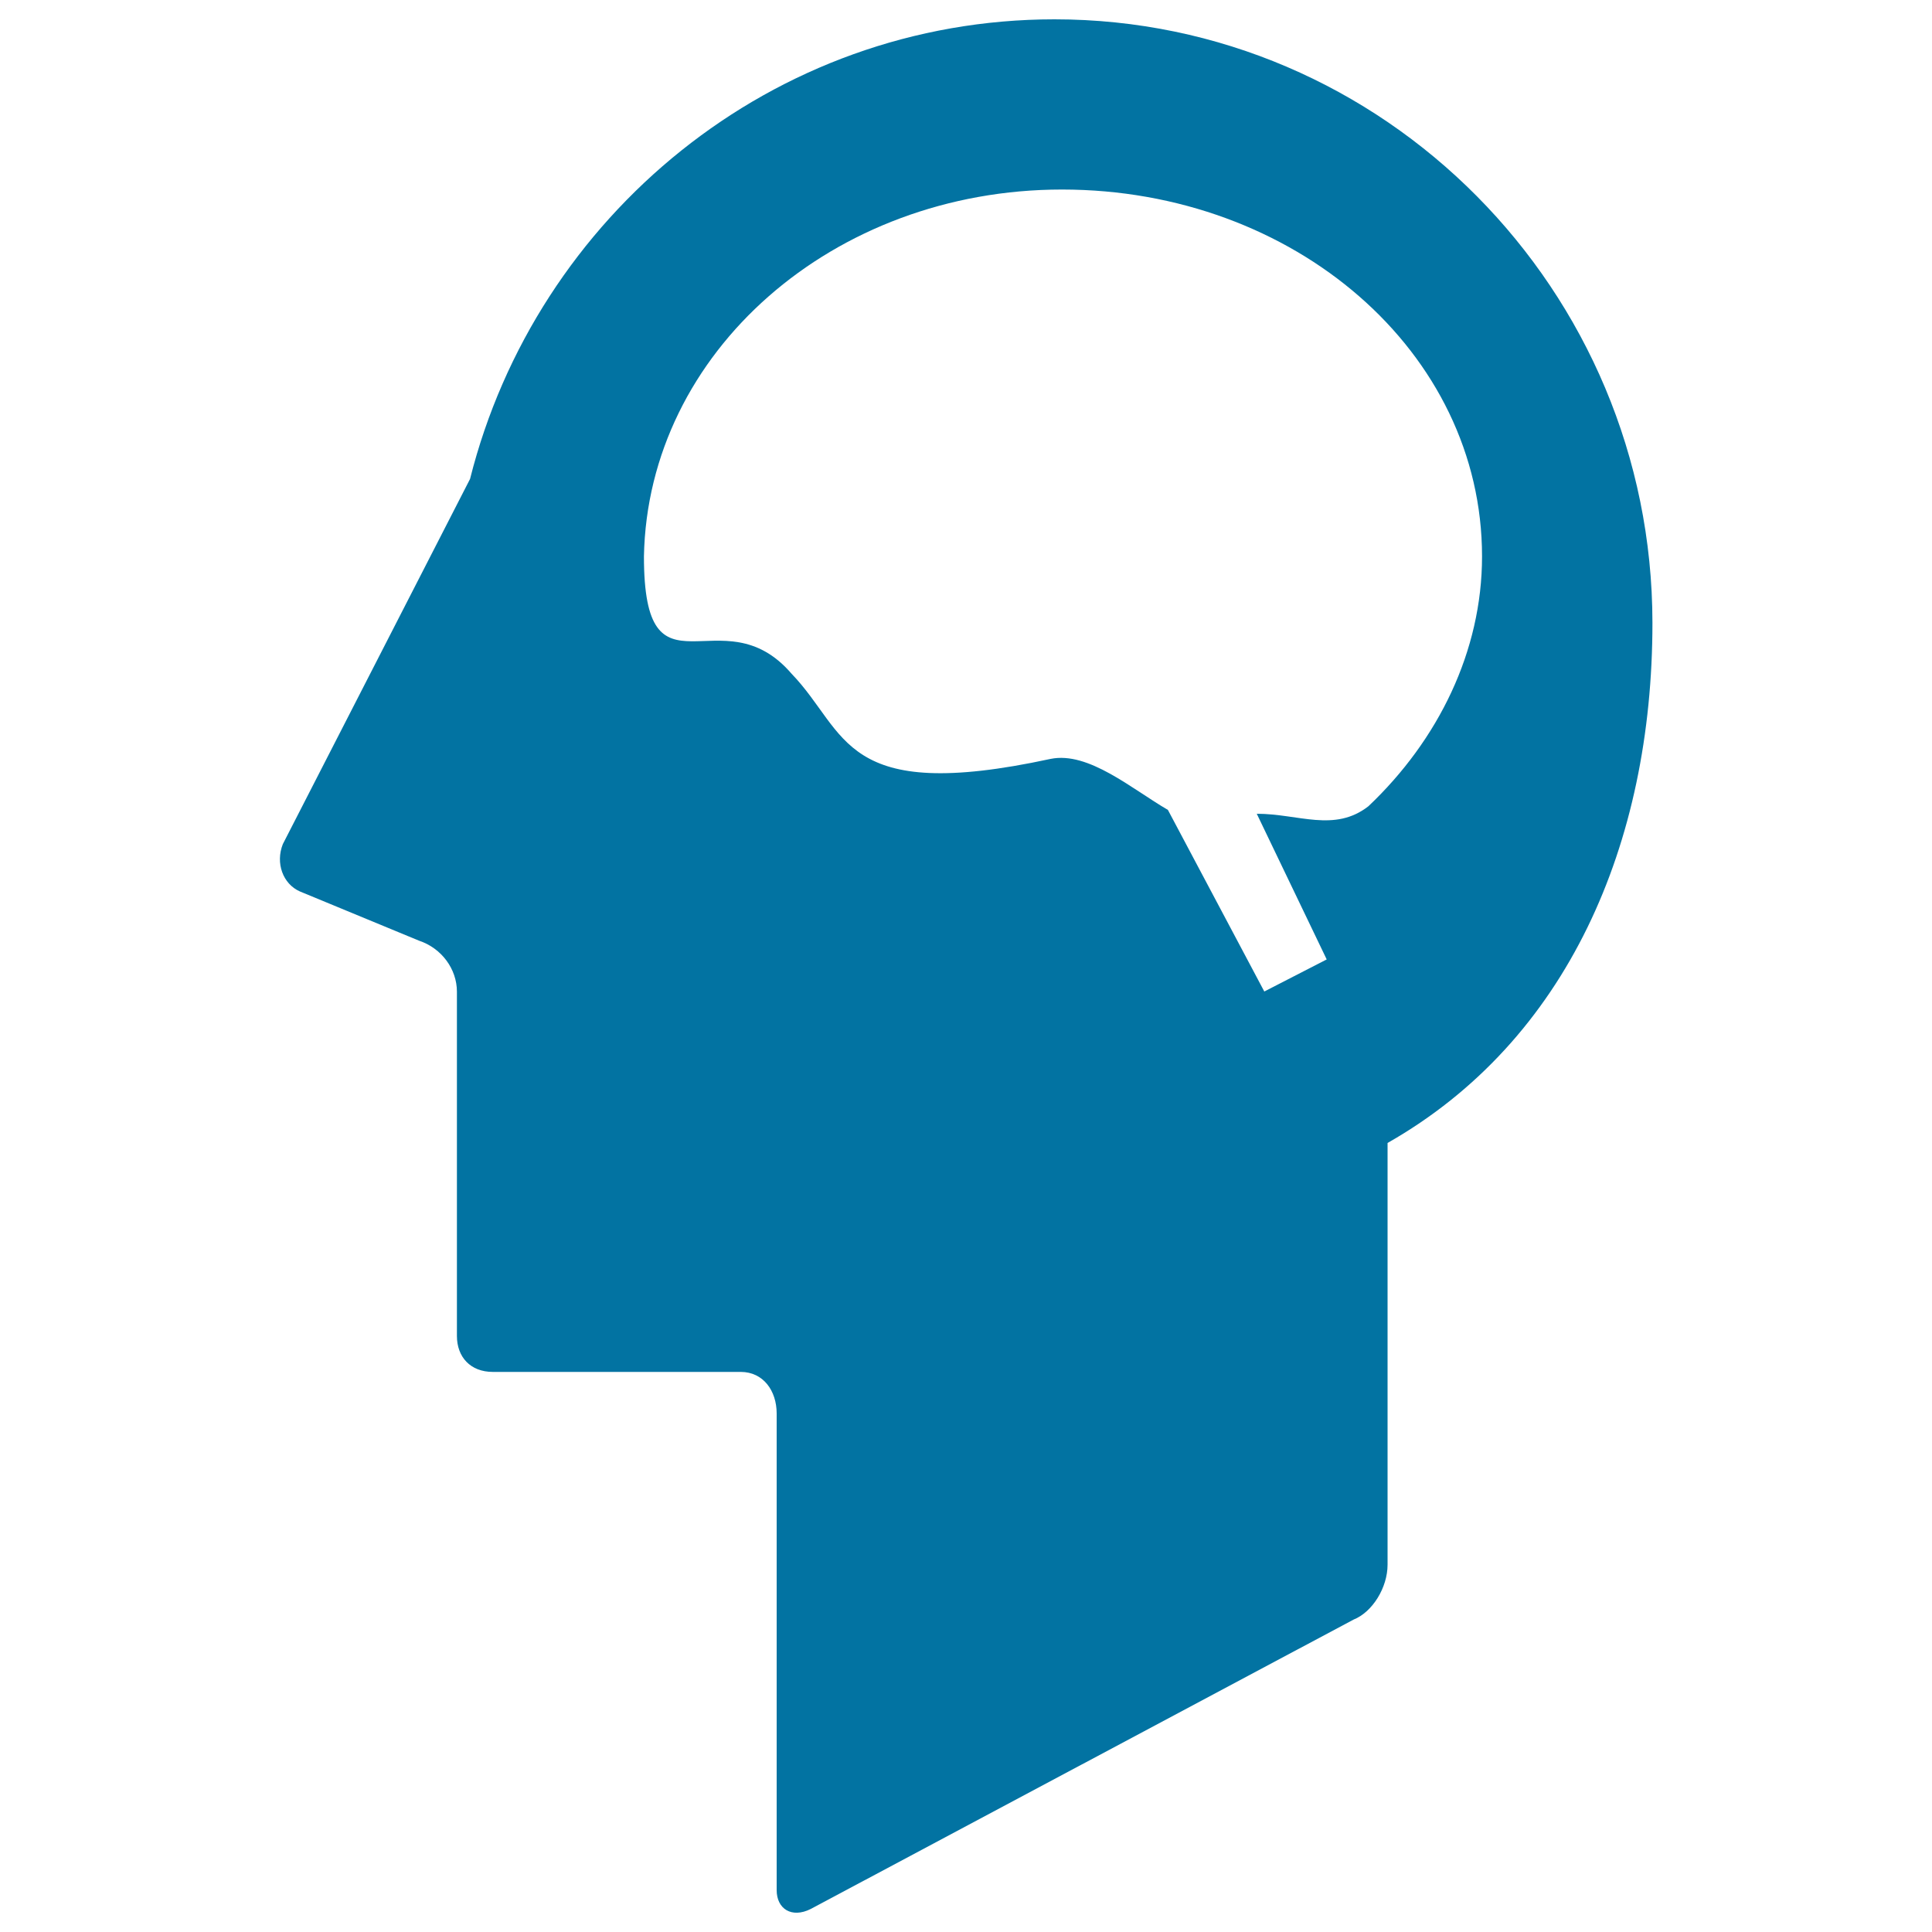
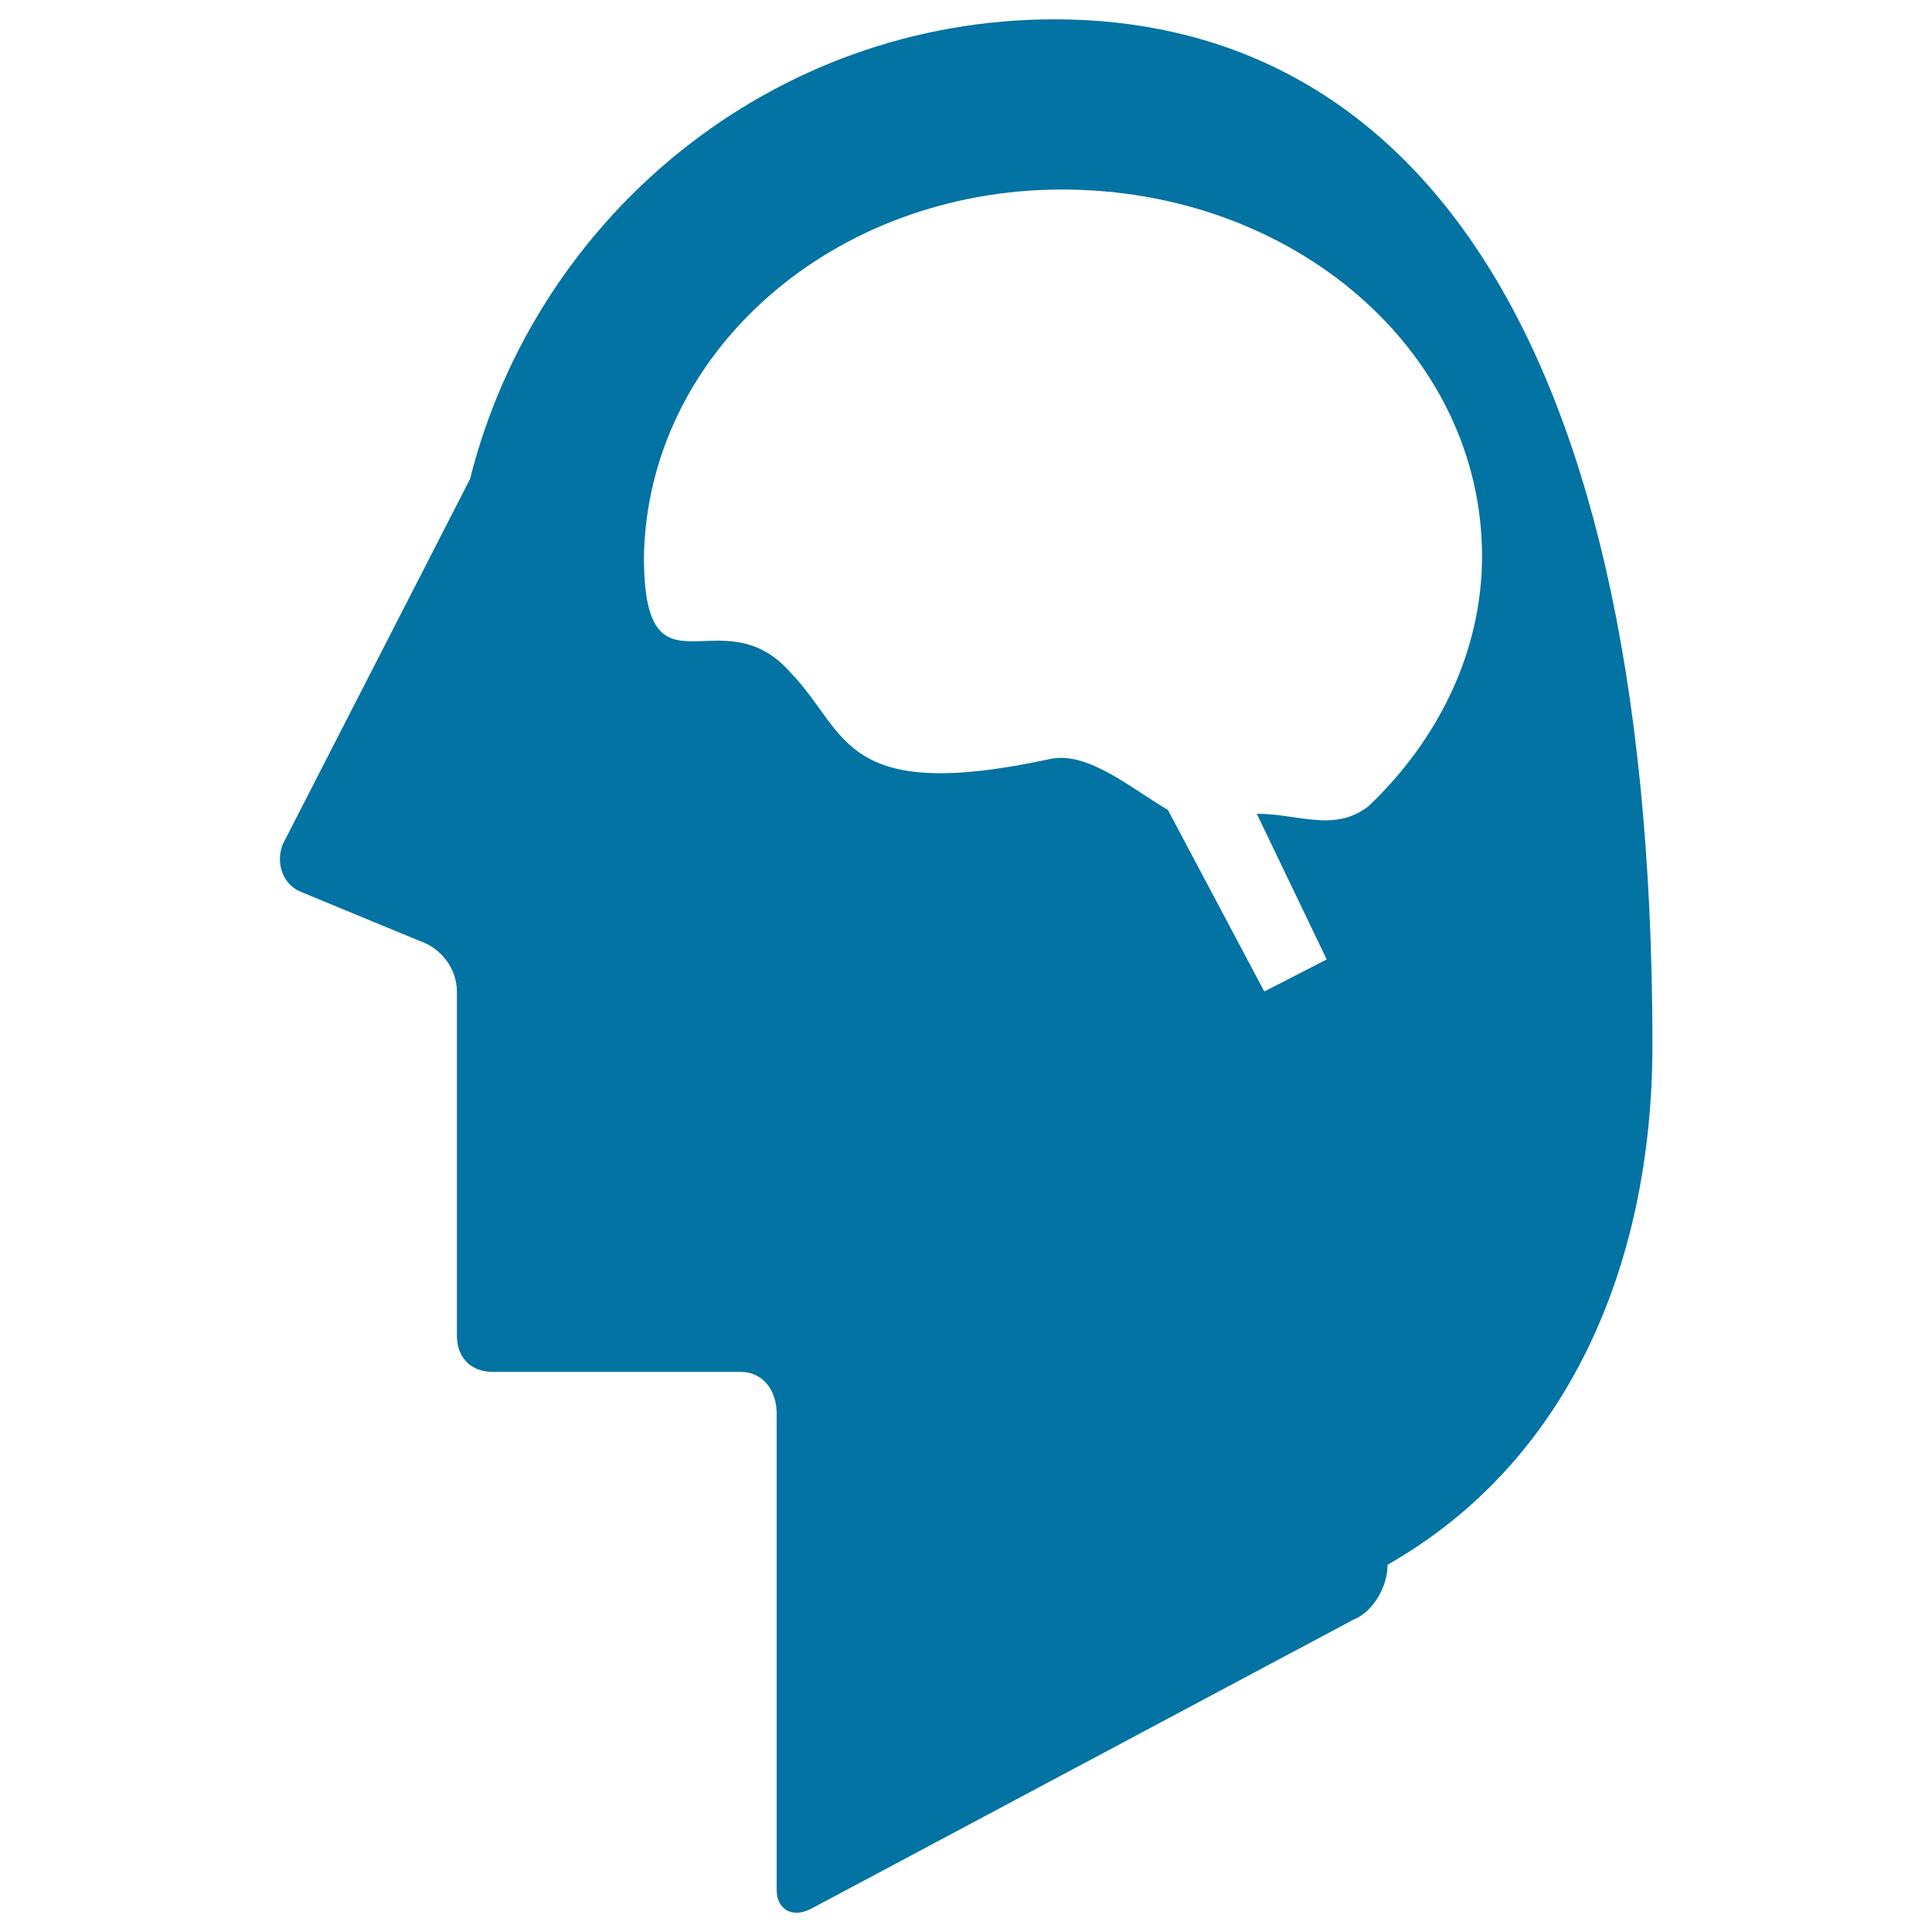
<svg xmlns="http://www.w3.org/2000/svg" viewBox="0 0 1000 1000" style="fill:#0273a2">
  <title>Glyph  SVG icon</title>
-   <path d="M545.8,10c-145.9,0-268.3,101.8-302.5,237.9l-96.9,189c-3.9,9.8,0,20.6,8.8,24.5l61.7,25.5c11.7,3.9,19.6,14.7,19.6,26.4v178.2c0,10.8,6.9,18.6,18.6,18.6h128.3c11.7,0,18.6,9.8,18.6,21.5v246.7c0,9.8,7.8,14.7,17.6,9.8l281-149.8c9.8-3.9,17.6-16.6,17.6-28.4V591.6c93-52.9,137.1-154.7,137.1-269.2C855.2,150,716.2,10,545.8,10L545.8,10z M708.3,417.3c-17.6,13.7-36.2,3.9-57.8,3.9l36.2,75.4l-32.3,16.6l-49.9-94c-18.6-10.8-41.1-30.4-60.7-26.4c-108.7,23.5-104.8-13.7-134.1-44.1c-36.2-42.1-76.4,17.6-76.4-60.7c2-105.7,97.9-189.9,216.4-189.9c120.4,0,217.4,84.2,217.4,189.9C767.1,337,744.5,383,708.3,417.3L708.3,417.3z" />
+   <path d="M545.8,10c-145.9,0-268.3,101.8-302.5,237.9l-96.9,189c-3.9,9.8,0,20.6,8.8,24.5l61.7,25.5c11.7,3.9,19.6,14.7,19.6,26.4v178.2c0,10.8,6.9,18.6,18.6,18.6h128.3c11.7,0,18.6,9.8,18.6,21.5v246.7c0,9.8,7.8,14.7,17.6,9.8l281-149.8c9.8-3.9,17.6-16.6,17.6-28.4c93-52.9,137.1-154.7,137.1-269.2C855.2,150,716.2,10,545.8,10L545.8,10z M708.3,417.3c-17.6,13.7-36.2,3.9-57.8,3.9l36.2,75.4l-32.3,16.6l-49.9-94c-18.6-10.8-41.1-30.4-60.7-26.4c-108.7,23.5-104.8-13.7-134.1-44.1c-36.2-42.1-76.4,17.6-76.4-60.7c2-105.7,97.9-189.9,216.4-189.9c120.4,0,217.4,84.2,217.4,189.9C767.1,337,744.5,383,708.3,417.3L708.3,417.3z" />
</svg>